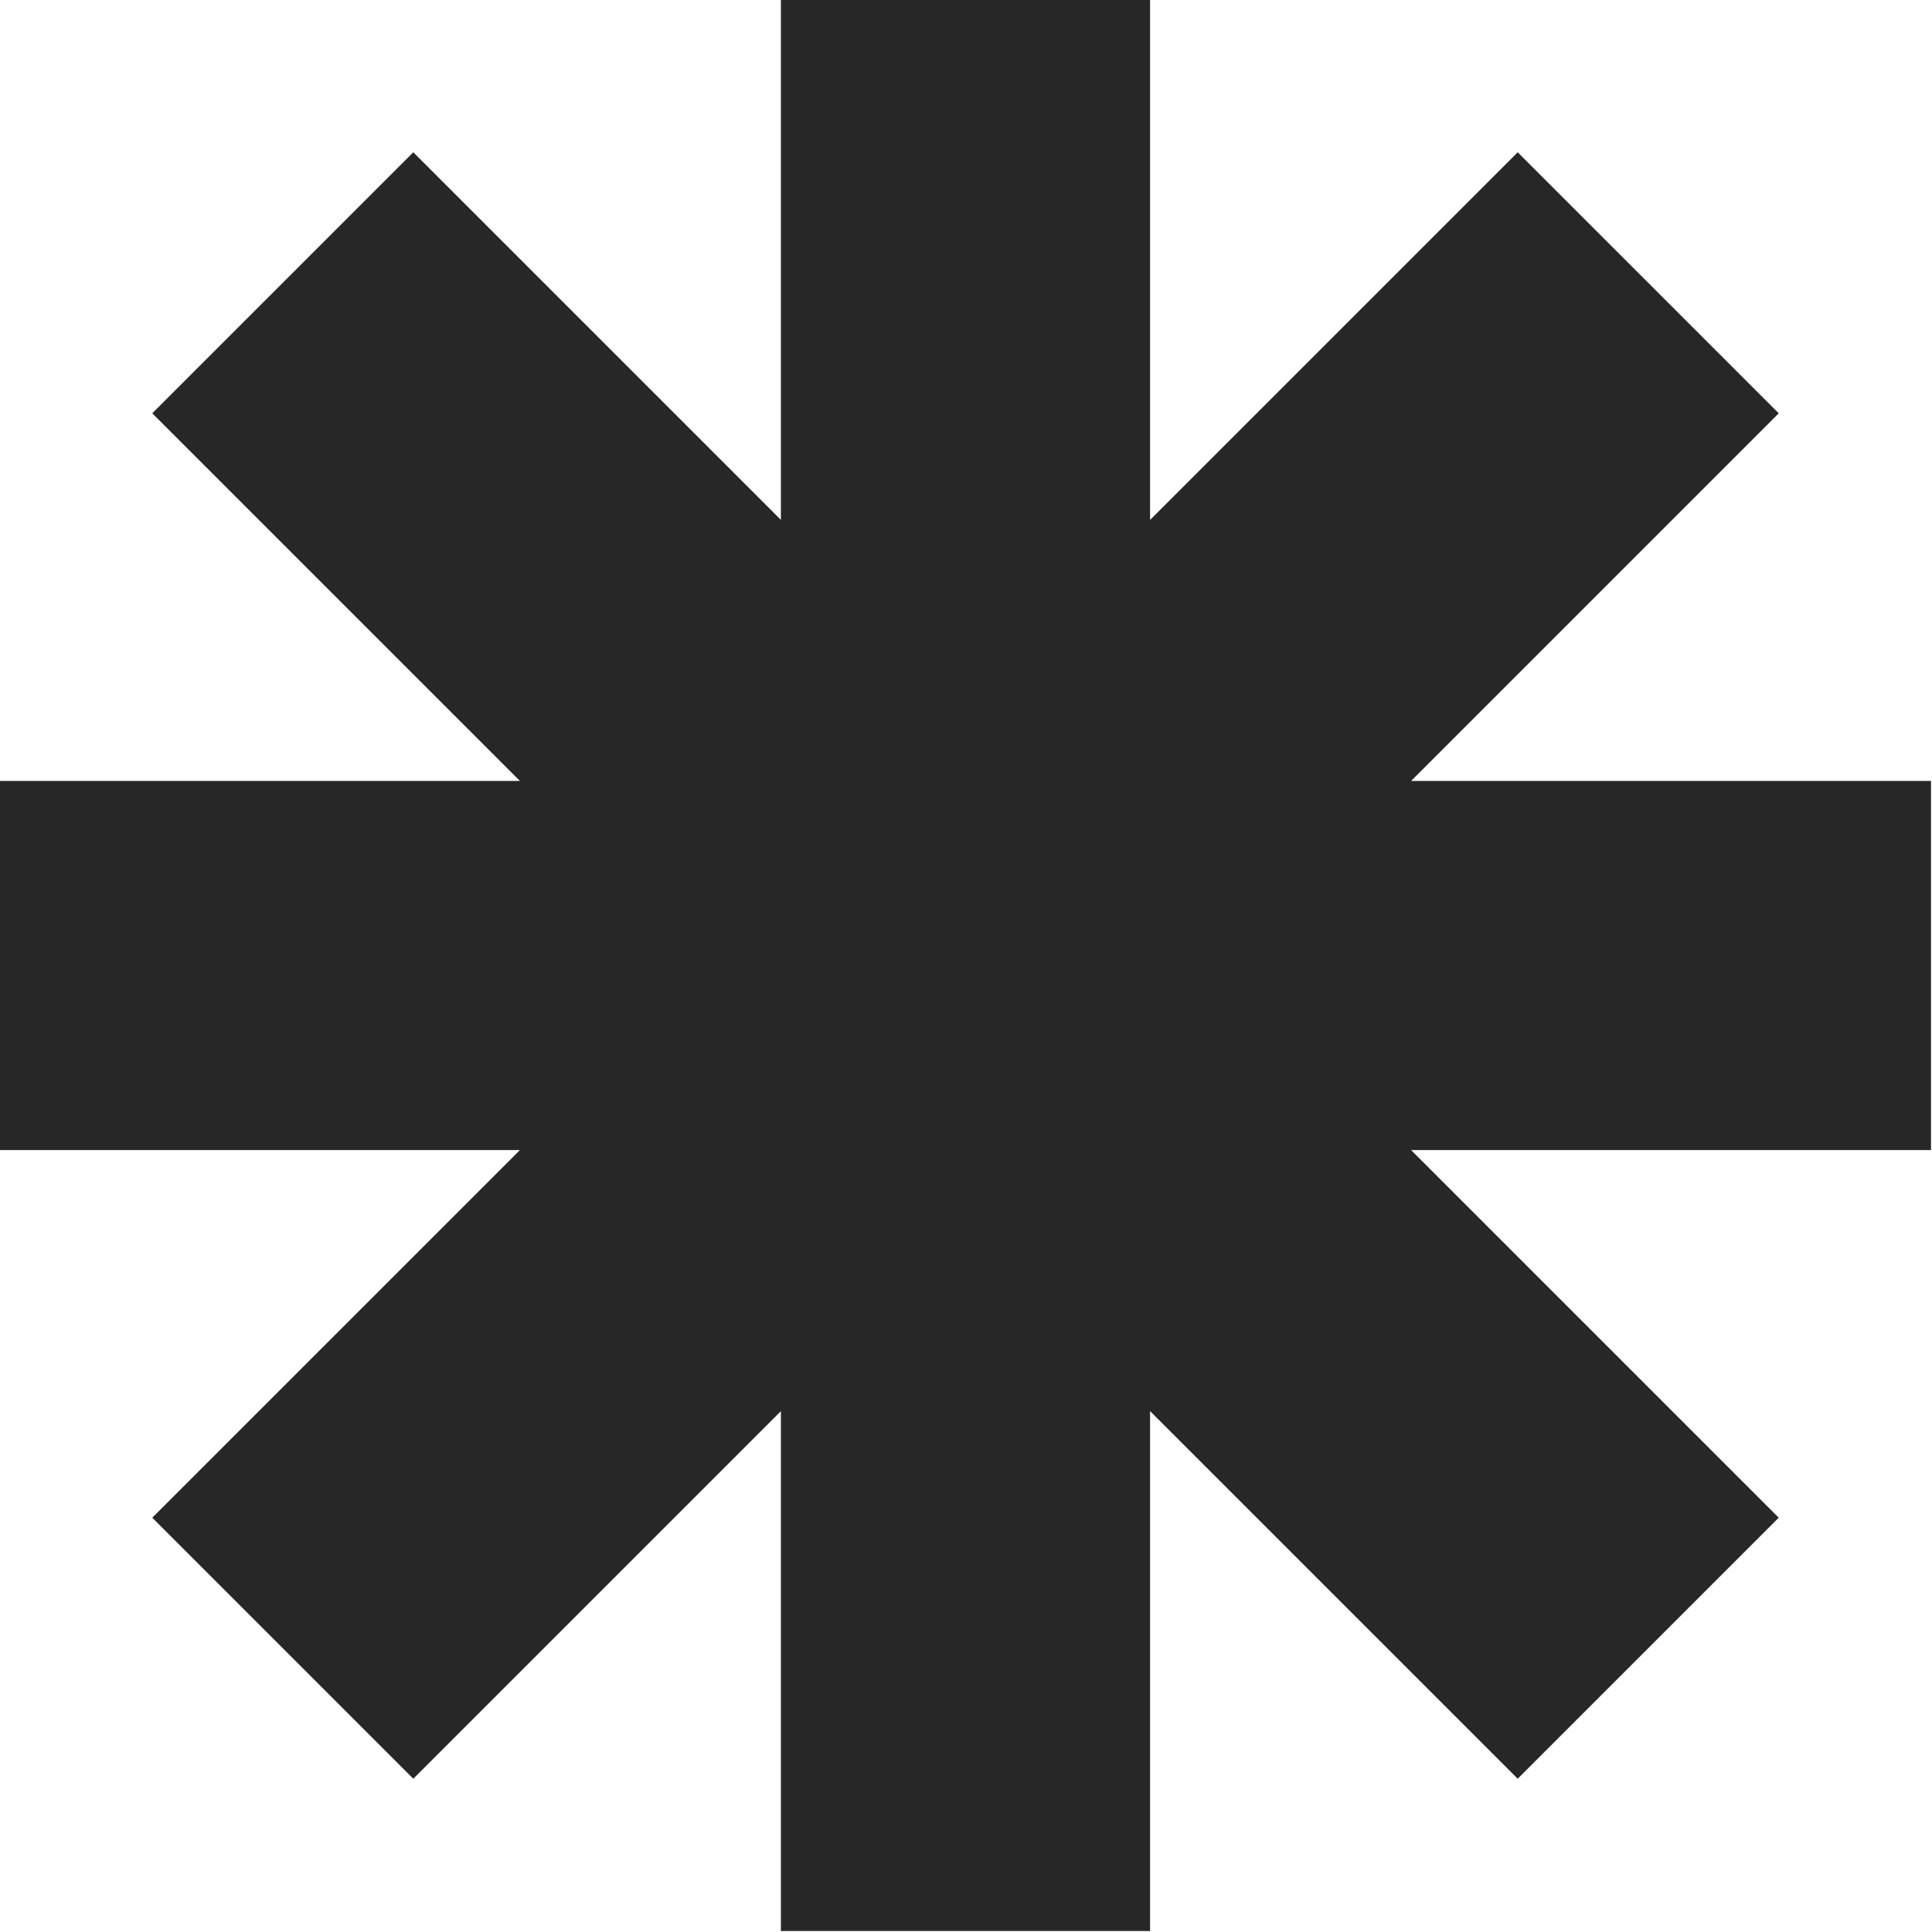
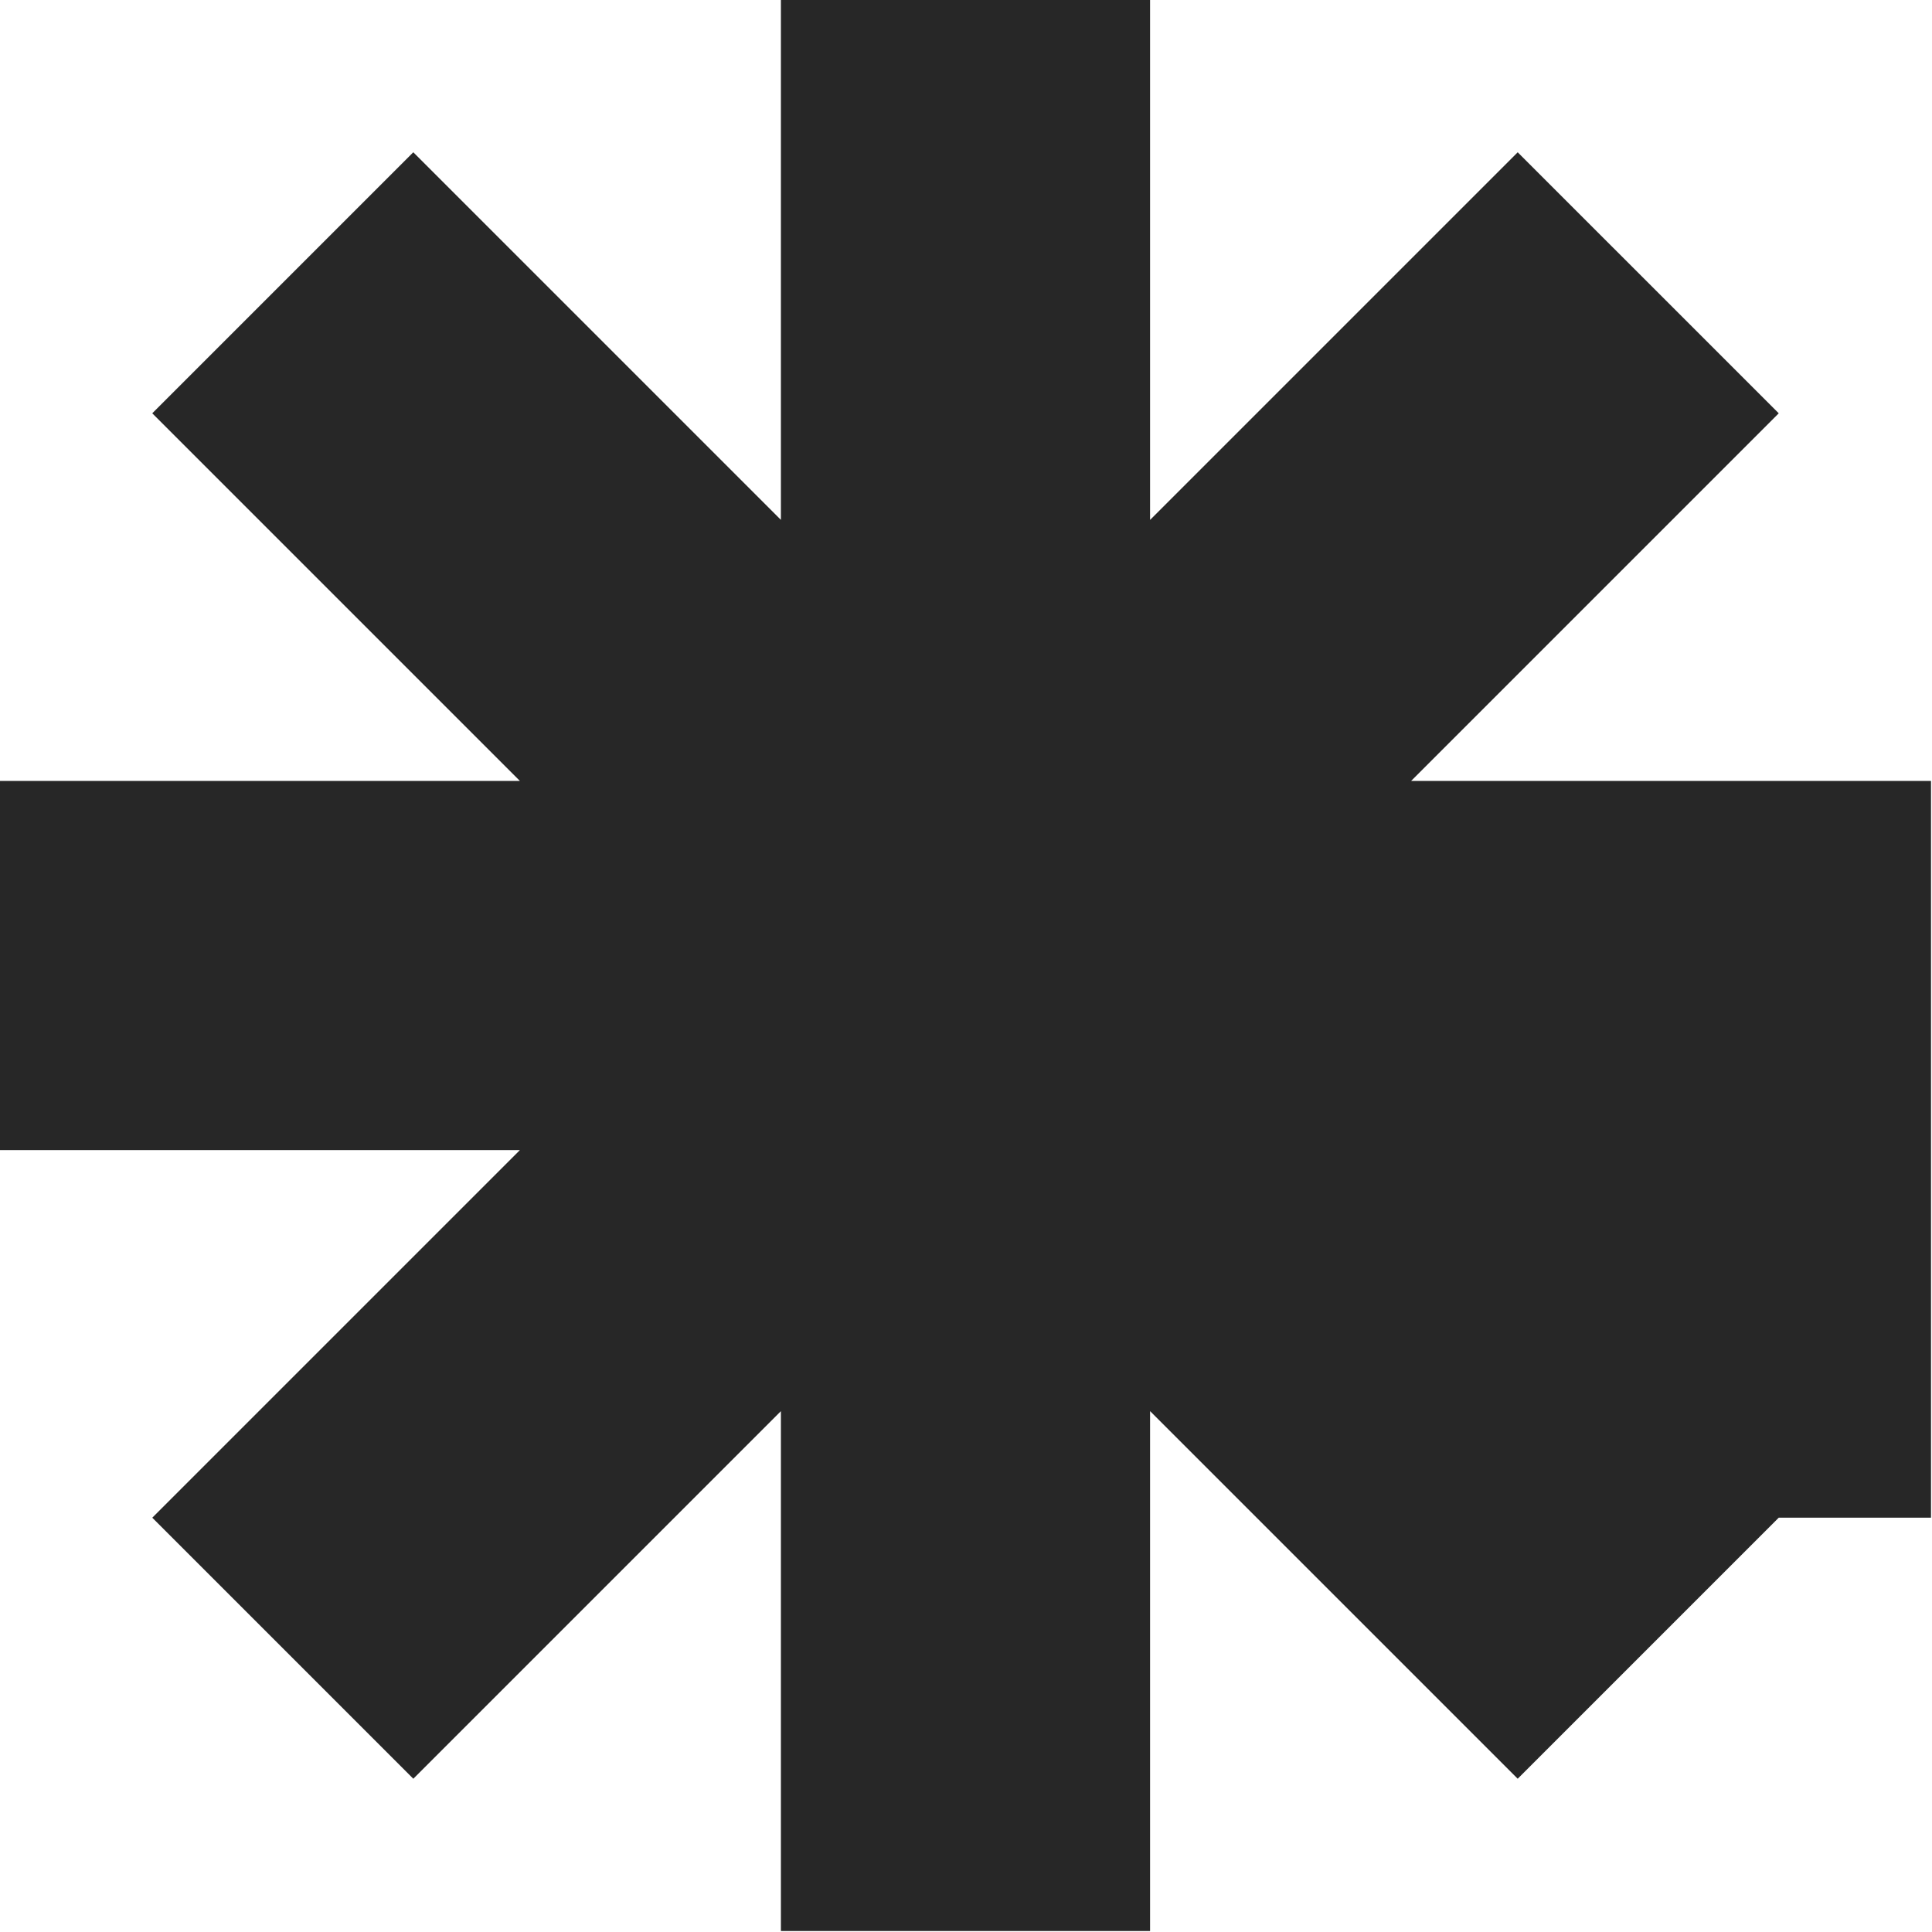
<svg xmlns="http://www.w3.org/2000/svg" width="682" height="682" viewBox="0 0 682 682" fill="none">
-   <path fill-rule="evenodd" clip-rule="evenodd" d="M405.975 0H275.659V183.513L145.895 53.749L53.748 145.897L183.52 275.669H0L5.69629e-06 405.985H183.524L53.754 535.754L145.901 627.902L275.659 498.144V681.652H405.975V498.124L535.749 627.897L627.896 535.75L498.13 405.985H681.652L681.652 275.669H498.134L627.902 145.901L535.755 53.754L405.975 183.534V0Z" fill="#272727" />
+   <path fill-rule="evenodd" clip-rule="evenodd" d="M405.975 0H275.659V183.513L145.895 53.749L53.748 145.897L183.52 275.669H0L5.69629e-06 405.985H183.524L53.754 535.754L145.901 627.902L275.659 498.144V681.652H405.975V498.124L535.749 627.897L627.896 535.75H681.652L681.652 275.669H498.134L627.902 145.901L535.755 53.754L405.975 183.534V0Z" fill="#272727" />
</svg>